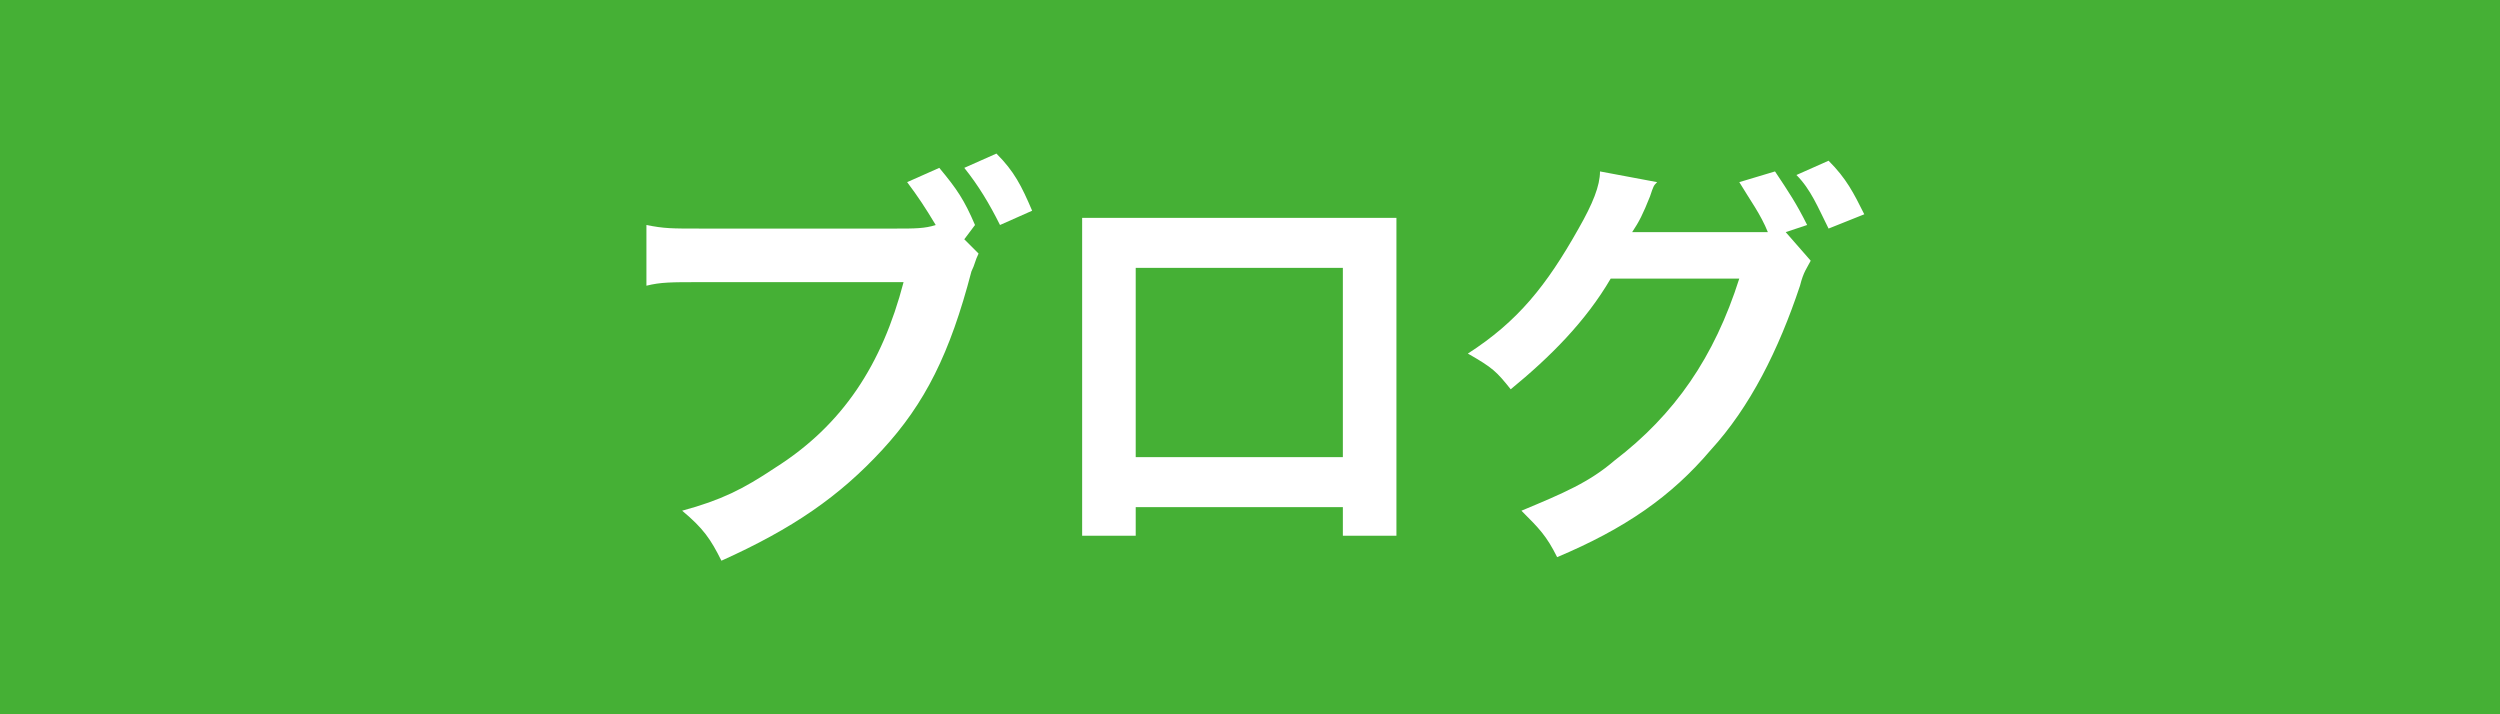
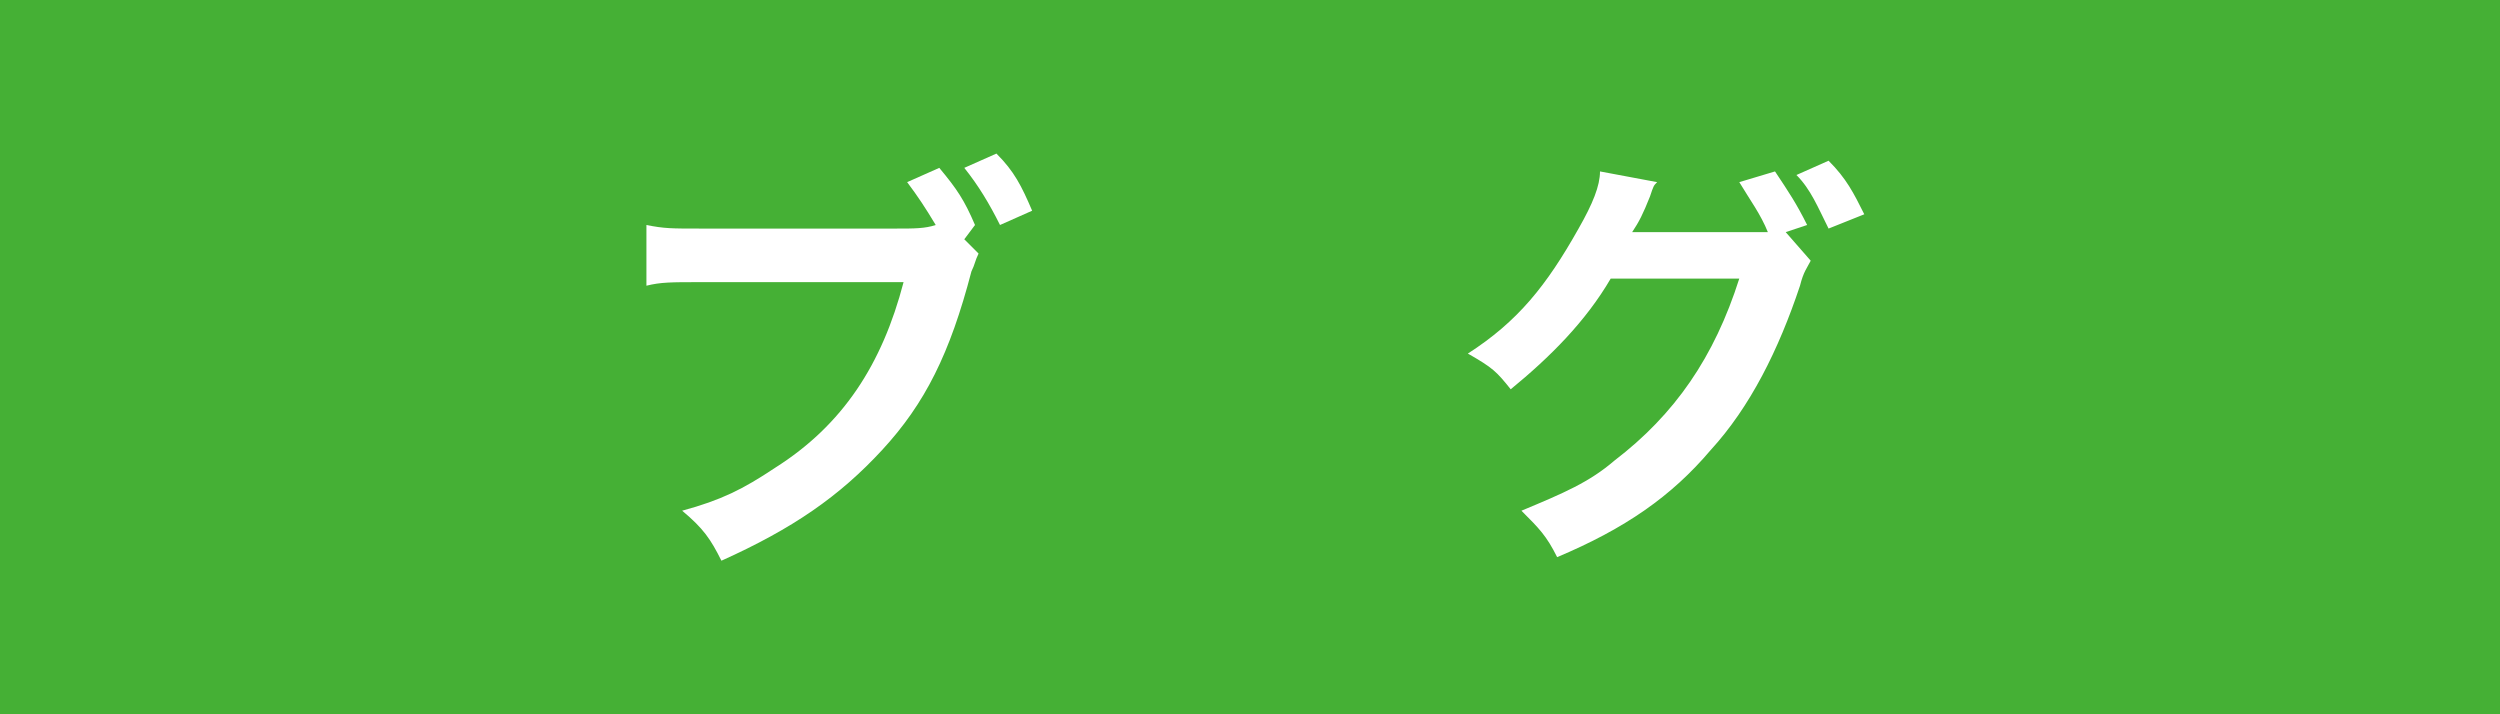
<svg xmlns="http://www.w3.org/2000/svg" version="1.1" id="レイヤー_1" x="0px" y="0px" width="70px" height="20px" viewBox="0 0 70 20" style="enable-background:new 0 0 70 20;" xml:space="preserve">
  <style type="text/css">

	.st0{fill:#FFFFFF;}
	.st1{fill:#45B035;}

</style>
  <g>
    <g>
      <rect class="st1" width="70" height="20" />
    </g>
    <g>
      <path class="st0" d="M27.4,7.1c-0.1,0.2-0.1,0.3-0.2,0.5c-0.6,2.3-1.3,3.7-2.5,5c-1.2,1.3-2.5,2.2-4.5,3.1    c-0.3-0.6-0.5-0.9-1.1-1.4c1.1-0.3,1.7-0.6,2.6-1.2c1.9-1.2,3-2.9,3.6-5.2h-5.7c-0.8,0-1.1,0-1.5,0.1V6.3c0.5,0.1,0.7,0.1,1.5,0.1    h5.5c0.5,0,0.8,0,1.1-0.1c-0.3-0.5-0.5-0.8-0.8-1.2l0.9-0.4c0.5,0.6,0.7,0.9,1,1.6L27,6.7L27.4,7.1z M28,6.3    c-0.3-0.6-0.6-1.1-1-1.6l0.9-0.4c0.5,0.5,0.7,0.9,1,1.6L28,6.3z" />
-       <path class="st0" d="M31.8,14.1V15h-1.5c0-0.3,0-0.6,0-1V7.1c0-0.5,0-0.7,0-1c0.3,0,0.5,0,1,0h6.8c0.5,0,0.7,0,1,0    c0,0.3,0,0.6,0,1v6.9c0,0.4,0,0.8,0,1h-1.5v-0.8H31.8z M37.6,7.5h-5.8v5.3h5.8V7.5z" />
      <path class="st0" d="M50.7,7.3c-0.1,0.2-0.2,0.3-0.3,0.7c-0.6,1.8-1.4,3.4-2.5,4.6c-1.1,1.3-2.4,2.2-4.3,3c-0.3-0.6-0.5-0.8-1-1.3    c1.2-0.5,1.9-0.8,2.6-1.4c1.7-1.3,2.8-2.9,3.5-5.1l-3.6,0c-0.7,1.2-1.7,2.2-2.8,3.1c-0.4-0.5-0.5-0.6-1.2-1    c1.4-0.9,2.2-1.9,3.1-3.5c0.4-0.7,0.6-1.2,0.6-1.6l1.6,0.3c-0.1,0.1-0.1,0.1-0.2,0.4c-0.2,0.5-0.3,0.7-0.5,1c0.1,0,0.3,0,0.6,0    l2.6,0c0.3,0,0.5,0,0.6,0c-0.2-0.5-0.5-0.9-0.8-1.4l1-0.3c0.4,0.6,0.6,0.9,0.9,1.5l-0.6,0.2L50.7,7.3z M51.2,6.4    c-0.3-0.6-0.5-1.1-0.9-1.5l0.9-0.4C51.7,5,51.9,5.4,52.2,6L51.2,6.4z" />
    </g>
  </g>
</svg>